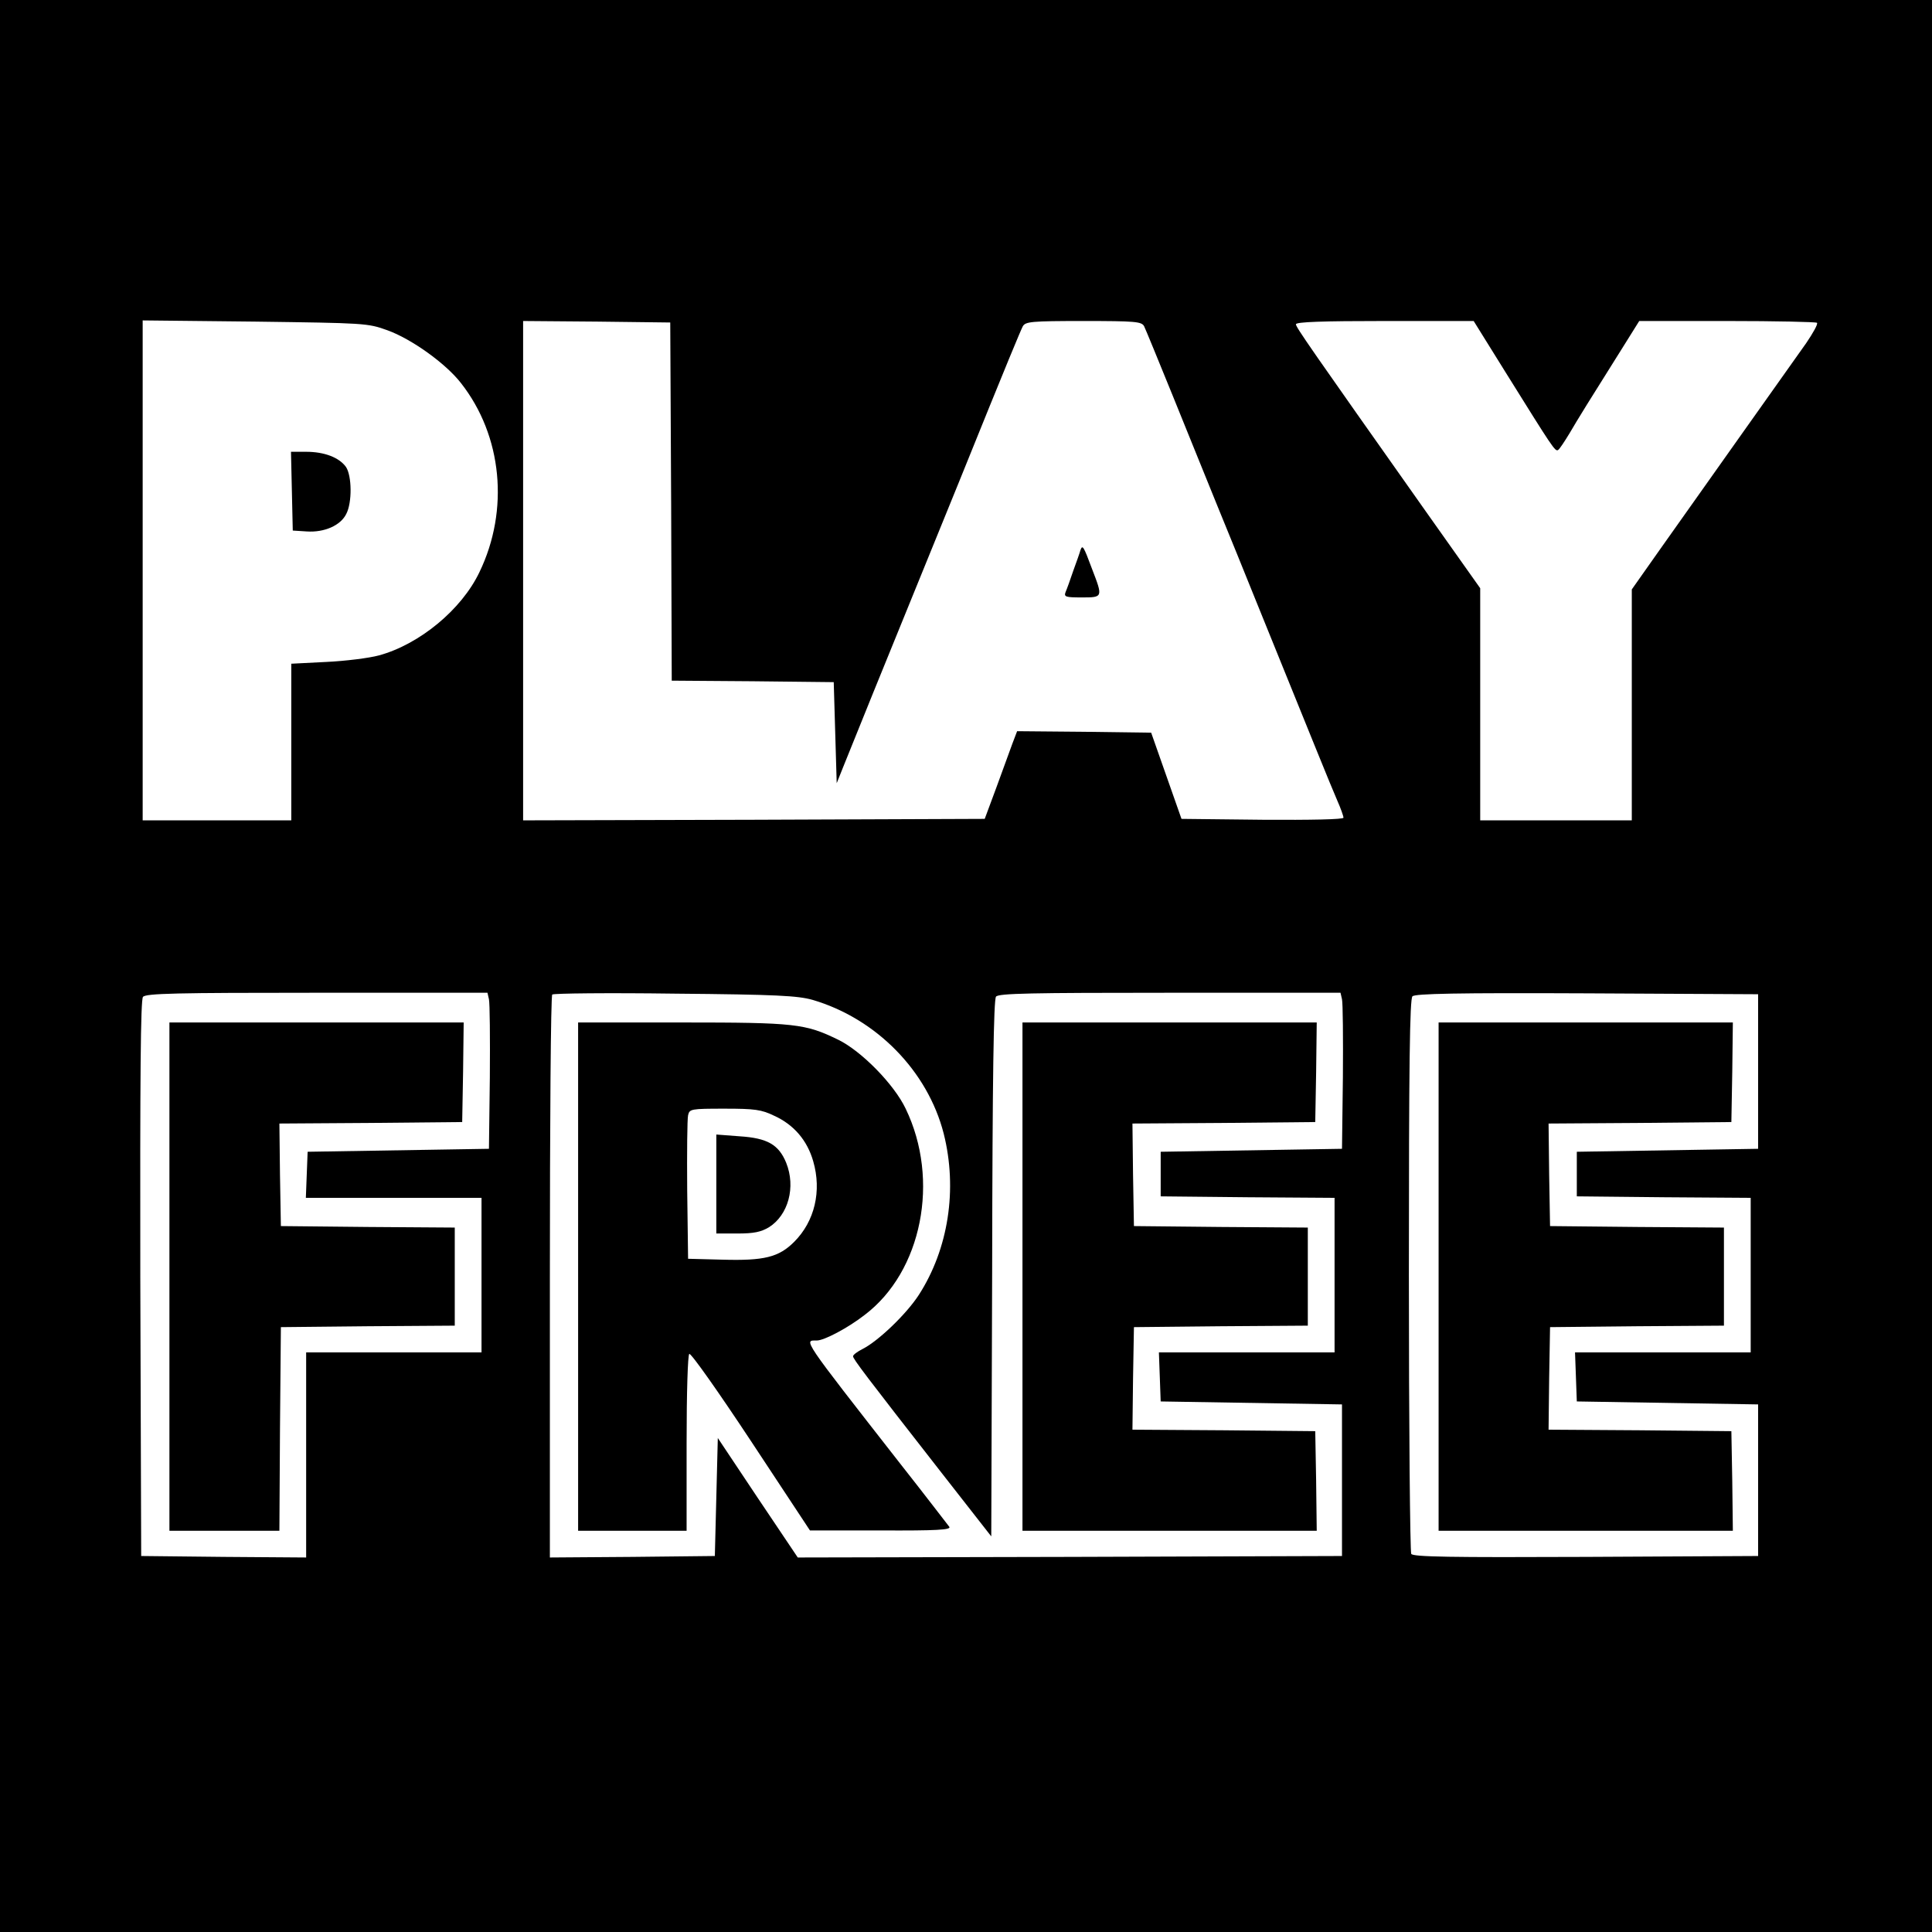
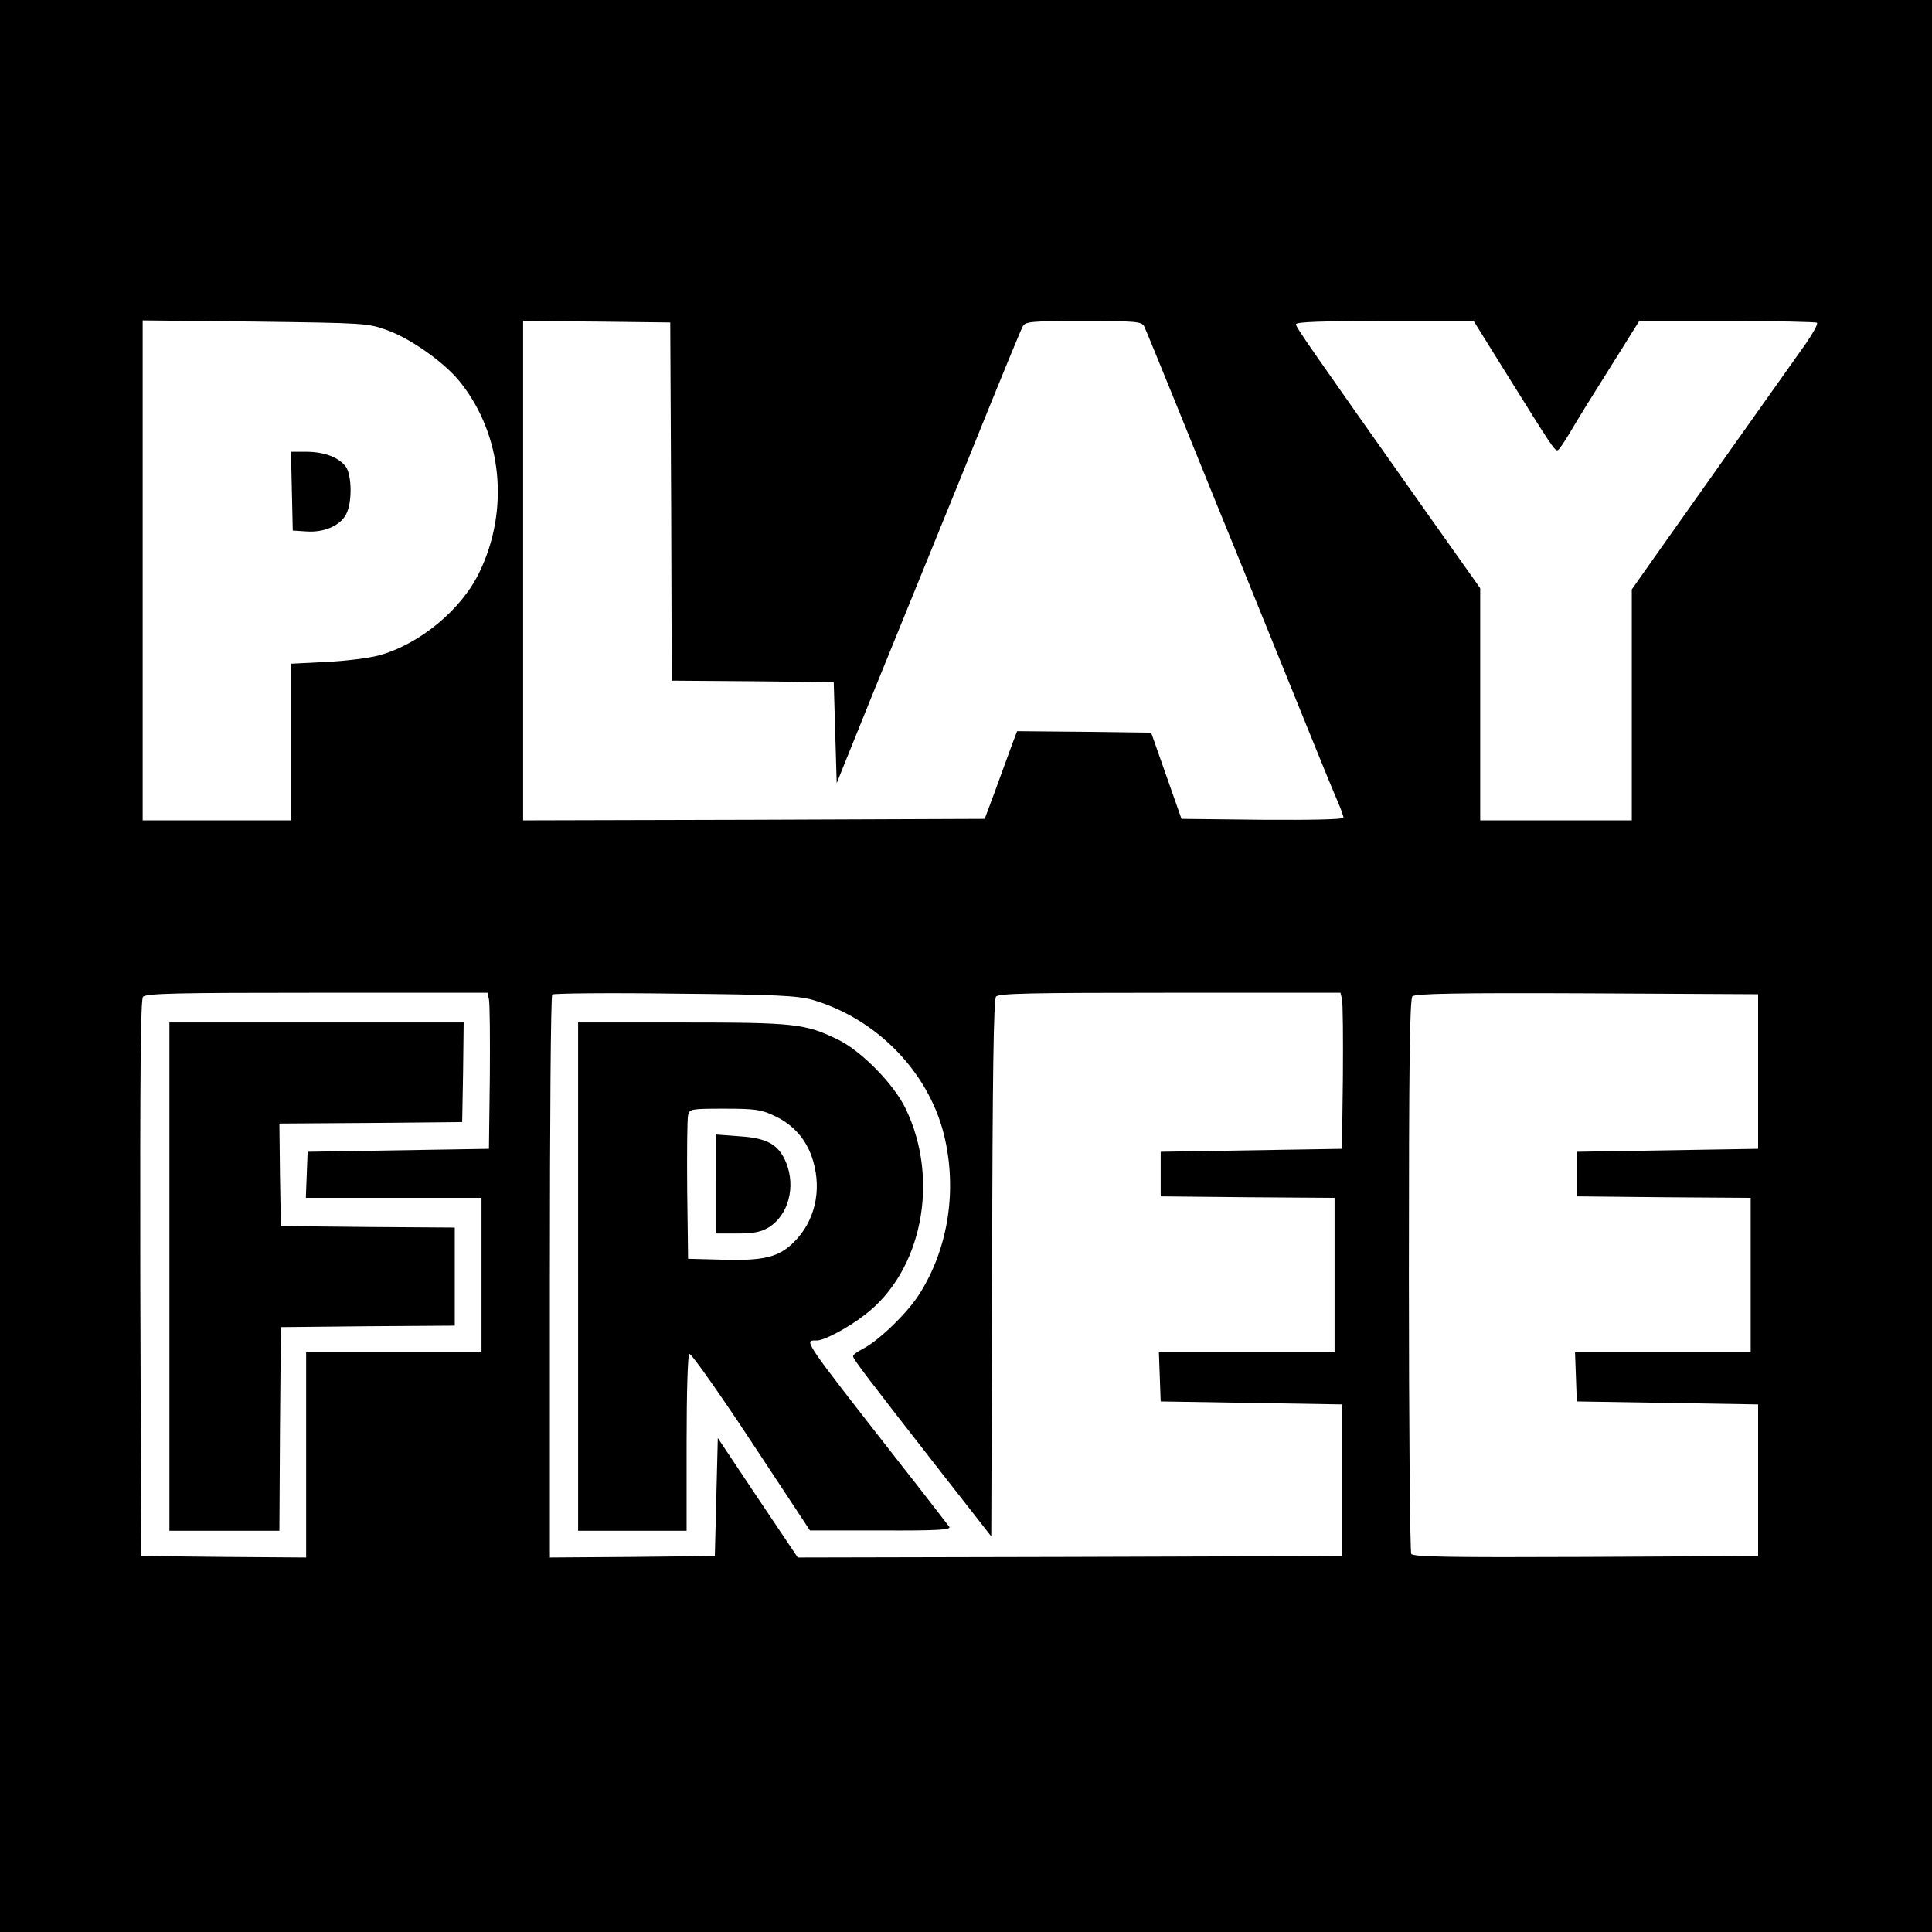
<svg xmlns="http://www.w3.org/2000/svg" version="1.0" width="650pt" height="650pt" viewBox="0 0 650 650" preserveAspectRatio="xMidYMid meet">
  <g transform="translate(0,650) scale(0.1,-0.1)" fill="#000000" stroke="none">
    <path d="M0 3250 l0 -3250 3250 0 3250 0 0 3250 0 3250 -3250 0 -3250 0 0 -3250z m1303 2139 c81 -29 197 -112 248 -178 139 -177 163 -427 62 -636 -60 -126 -202 -243 -338 -280 -33 -9 -113 -19 -177 -22 l-118 -6 0 -263 0 -264 -250 0 -250 0 0 841 0 841 378 -4 c368 -5 379 -5 445 -29z m955 -576 l2 -603 273 -2 272 -3 5 -170 5 -170 22 55 c12 30 58 143 101 250 88 216 206 506 287 705 172 426 208 511 216 527 9 16 28 18 204 18 175 0 195 -2 204 -17 5 -10 48 -115 96 -233 48 -118 116 -287 152 -375 36 -88 94 -230 128 -315 178 -439 255 -630 274 -673 12 -27 21 -53 21 -58 0 -6 -109 -8 -272 -7 l-273 3 -51 145 -51 145 -226 3 -225 2 -16 -42 c-9 -24 -33 -90 -54 -148 l-39 -105 -776 -3 -777 -2 0 840 0 840 248 -2 247 -3 3 -602z m2807 435 c159 -255 167 -268 177 -262 5 3 22 29 39 57 28 48 62 103 189 305 l45 72 296 0 c163 0 299 -3 302 -6 4 -4 -13 -34 -36 -68 -24 -34 -121 -171 -217 -306 -95 -135 -218 -307 -272 -384 l-98 -139 0 -388 0 -389 -255 0 -255 0 0 390 0 391 -182 257 c-392 555 -438 621 -438 631 0 8 90 11 299 11 l299 0 107 -172z m-3420 -2110 c3 -13 4 -131 3 -263 l-3 -240 -305 -5 -305 -5 -3 -77 -3 -78 296 0 295 0 0 -260 0 -260 -295 0 -295 0 0 -345 0 -345 -277 2 -278 3 -3 934 c-1 682 1 937 9 947 9 12 114 14 585 14 l574 0 5 -22z m1089 -2 c214 -63 387 -239 441 -450 47 -187 16 -388 -84 -543 -43 -66 -137 -155 -188 -181 -18 -9 -33 -20 -33 -25 0 -9 40 -62 300 -395 l165 -211 3 901 c1 646 5 905 13 915 9 11 117 13 585 13 l574 0 5 -22 c3 -13 4 -131 3 -263 l-3 -240 -305 -5 -305 -5 0 -75 0 -75 293 -3 292 -2 0 -260 0 -260 -295 0 -296 0 3 -82 3 -83 305 -5 305 -5 0 -255 0 -255 -916 -3 -915 -2 -135 201 -134 201 -5 -199 -5 -198 -277 -3 -278 -2 0 943 c0 519 3 947 8 951 4 4 189 6 412 3 345 -3 414 -7 464 -21z m3181 -241 l0 -260 -305 -5 -305 -5 0 -75 0 -75 293 -3 292 -2 0 -260 0 -260 -295 0 -296 0 3 -82 3 -83 305 -5 305 -5 0 -255 0 -255 -579 -3 c-457 -2 -581 0 -588 10 -4 7 -8 429 -8 939 0 710 3 928 12 937 9 9 148 12 588 10 l575 -3 0 -260z" />
    <path d="M982 4848 l3 -133 47 -3 c59 -4 114 20 133 59 20 38 19 128 -1 158 -23 32 -73 51 -134 51 l-51 0 3 -132z" />
-     <path d="M3635 4649 c-2 -8 -13 -39 -24 -69 -10 -30 -22 -63 -26 -72 -6 -16 0 -18 54 -18 72 0 72 0 35 96 -29 78 -32 82 -39 63z" />
    <path d="M570 2205 l0 -855 185 0 185 0 2 343 3 342 292 3 293 2 0 165 0 165 -292 2 -293 3 -3 172 -2 173 307 2 308 3 3 168 2 167 -495 0 -495 0 0 -855z" />
    <path d="M1945 2205 l0 -855 183 0 182 0 0 294 c0 174 4 297 9 301 6 3 99 -129 208 -294 l198 -300 238 0 c188 -1 237 2 231 12 -5 6 -78 102 -164 211 -336 430 -326 416 -282 416 25 0 106 43 161 86 193 146 254 454 138 694 -39 82 -149 194 -227 232 -111 54 -144 58 -525 58 l-350 0 0 -855z m660 541 c66 -30 111 -83 131 -153 29 -100 5 -202 -64 -271 -52 -52 -101 -64 -242 -60 l-115 3 -3 230 c-1 127 0 240 3 253 5 21 9 22 123 22 101 0 124 -3 167 -24z" />
    <path d="M2410 2516 l0 -166 71 0 c55 0 79 5 106 21 65 41 91 135 58 217 -25 61 -63 83 -156 89 l-79 6 0 -167z" />
-     <path d="M3440 2205 l0 -855 495 0 495 0 -2 168 -3 167 -308 3 -307 2 2 173 3 172 293 3 292 2 0 165 0 165 -292 2 -293 3 -3 172 -2 173 307 2 308 3 3 168 2 167 -495 0 -495 0 0 -855z" />
-     <path d="M4840 2205 l0 -855 495 0 495 0 -2 168 -3 167 -308 3 -307 2 2 173 3 172 293 3 292 2 0 165 0 165 -292 2 -293 3 -3 172 -2 173 307 2 308 3 3 168 2 167 -495 0 -495 0 0 -855z" />
  </g>
</svg>